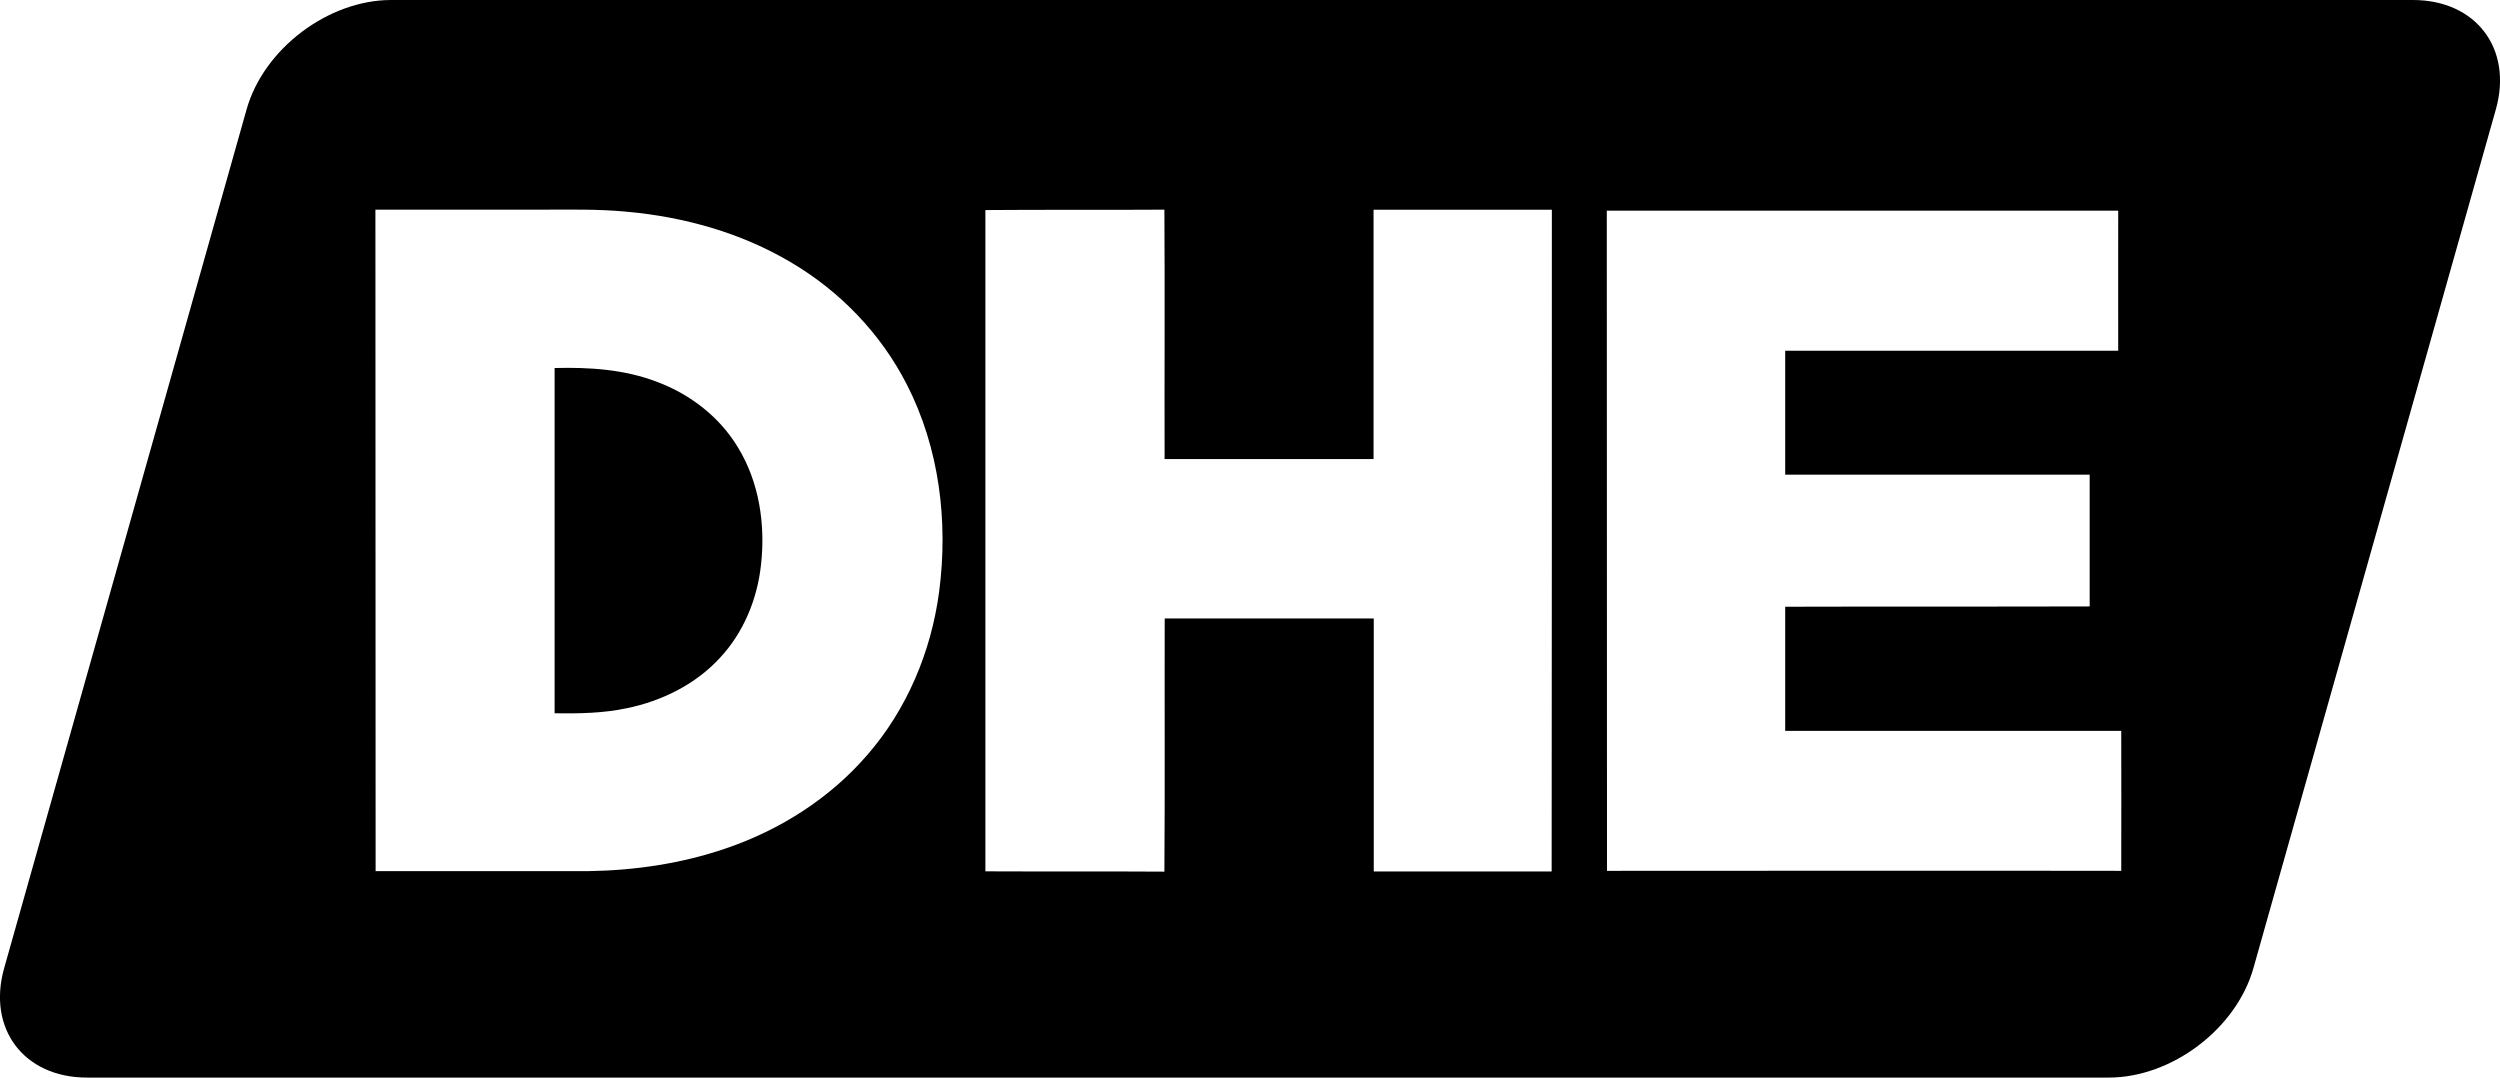
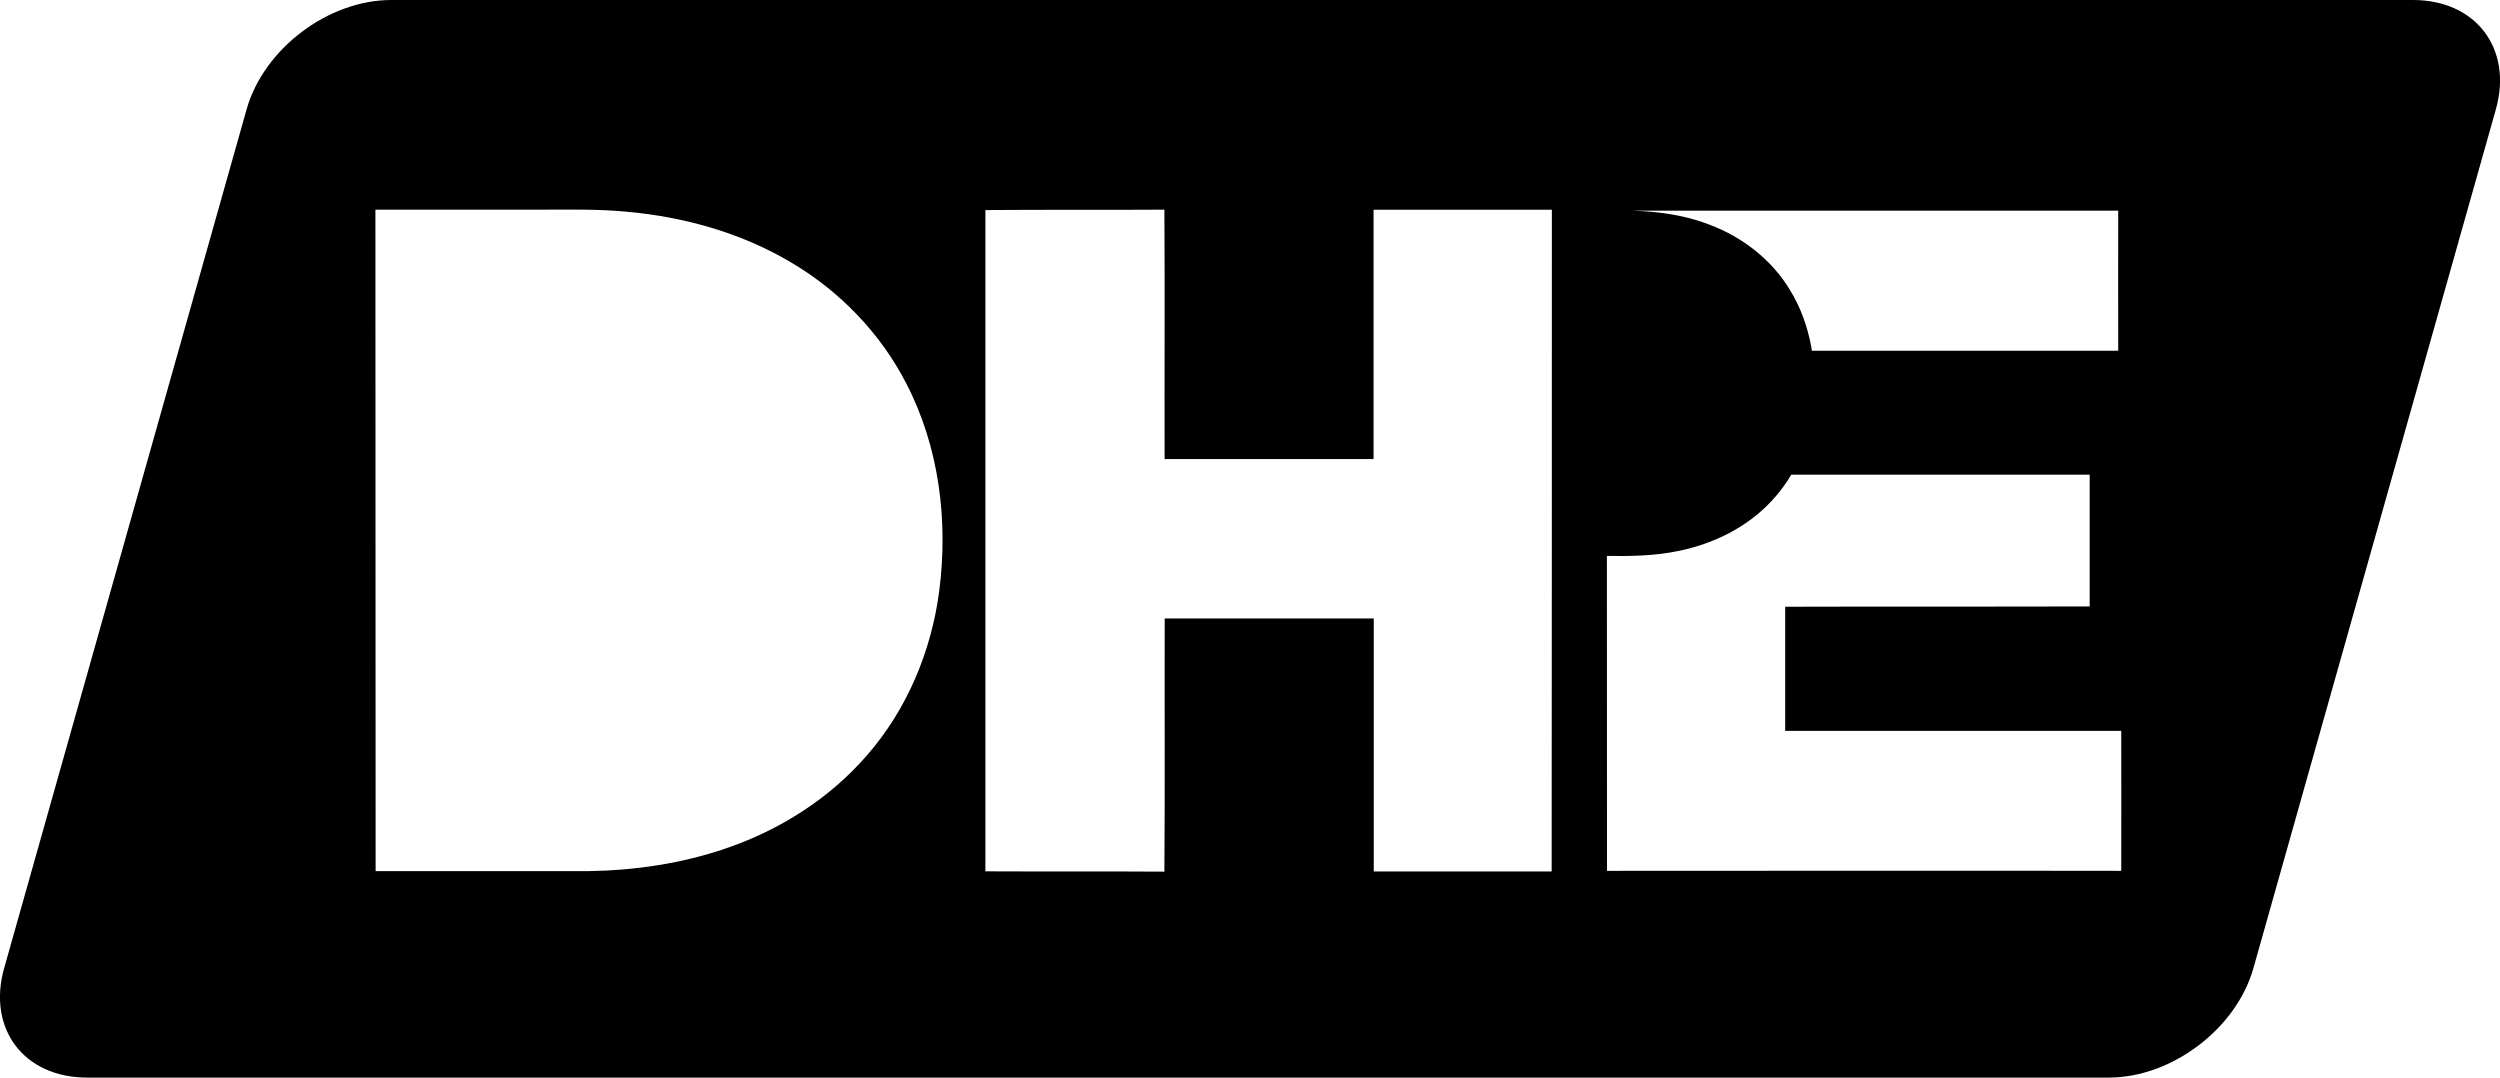
<svg xmlns="http://www.w3.org/2000/svg" id="Layer_2" viewBox="0 0 247.06 106.49">
  <g id="Capa_1">
-     <path id="rect4529" d="M38.66,0c-6.22,0-12.6,4.82-14.29,10.81L.41,95.68c-1.69,5.99,1.96,10.81,8.18,10.81h199.81c6.22,0,12.6-4.82,14.29-10.81l23.96-84.87c1.69-5.99-1.96-10.81-8.19-10.81H38.66ZM115.07,20.72c.05,8.22,0,16.44.02,24.65h20.65c0-8.21,0-16.43,0-24.64,5.87,0,11.74,0,17.62,0,0,21.79,0,43.59-.02,65.39-5.86,0-11.72,0-17.58,0,0-8.34,0-16.67,0-25h-20.66c-.02,8.34.03,16.68-.03,25.02-5.9-.04-11.8,0-17.69-.03,0-21.78,0-43.57,0-65.35,5.9-.05,11.81,0,17.72-.04h0ZM37.09,20.72h16.33c2.83,0,5.67-.07,8.49.2,5.69.51,11.33,2.08,16.26,5.01,4.84,2.85,8.89,7.05,11.44,12.06,3.22,6.26,4.11,13.54,3.2,20.48-.78,5.92-3.19,11.66-7.13,16.17-3.68,4.26-8.6,7.38-13.91,9.19-4.38,1.51-9.02,2.19-13.64,2.26-7,0-14.01,0-21.01,0,0-21.79-.01-43.59-.02-65.39h0ZM158.78,20.82h50.55c-.01,4.61,0,9.22,0,13.84-10.97,0-21.94,0-32.91,0,0,4.08,0,8.17,0,12.25h30.09c0,4.34,0,8.68,0,13.02-10.03.03-20.06,0-30.09.03,0,4.09,0,8.18,0,12.27h33.21c0,4.61.02,9.22,0,13.83-16.94-.03-33.88,0-50.82,0,0-21.74-.01-43.49-.02-65.23h0ZM54.81,36.37c0,11.37,0,22.75,0,34.12,2.39.03,4.79,0,7.13-.5,3.46-.71,6.79-2.35,9.2-4.97,2.35-2.51,3.71-5.84,4.07-9.24.44-3.95-.18-8.13-2.28-11.56-1.8-3-4.71-5.25-7.97-6.47-3.22-1.25-6.73-1.47-10.15-1.38Z" />
+     <path id="rect4529" d="M38.66,0c-6.22,0-12.6,4.82-14.29,10.81L.41,95.68c-1.69,5.99,1.96,10.81,8.18,10.81h199.81c6.22,0,12.6-4.82,14.29-10.81l23.96-84.87c1.69-5.99-1.96-10.81-8.19-10.81H38.66ZM115.07,20.72c.05,8.22,0,16.44.02,24.65h20.65c0-8.21,0-16.43,0-24.64,5.87,0,11.74,0,17.62,0,0,21.79,0,43.59-.02,65.39-5.86,0-11.72,0-17.58,0,0-8.34,0-16.67,0-25h-20.66c-.02,8.34.03,16.68-.03,25.02-5.9-.04-11.8,0-17.69-.03,0-21.78,0-43.57,0-65.35,5.9-.05,11.81,0,17.72-.04h0ZM37.09,20.72h16.33c2.83,0,5.67-.07,8.49.2,5.69.51,11.33,2.08,16.26,5.01,4.84,2.85,8.89,7.05,11.44,12.06,3.22,6.26,4.11,13.54,3.2,20.48-.78,5.92-3.19,11.66-7.13,16.17-3.68,4.26-8.6,7.38-13.91,9.19-4.38,1.51-9.02,2.19-13.64,2.26-7,0-14.01,0-21.01,0,0-21.79-.01-43.59-.02-65.39h0ZM158.78,20.82h50.55c-.01,4.61,0,9.22,0,13.84-10.97,0-21.94,0-32.91,0,0,4.08,0,8.17,0,12.25h30.09c0,4.34,0,8.68,0,13.02-10.03.03-20.06,0-30.09.03,0,4.09,0,8.18,0,12.27h33.21c0,4.61.02,9.22,0,13.83-16.94-.03-33.88,0-50.82,0,0-21.74-.01-43.49-.02-65.23h0Zc0,11.37,0,22.75,0,34.12,2.39.03,4.79,0,7.13-.5,3.46-.71,6.79-2.35,9.2-4.97,2.35-2.51,3.71-5.84,4.07-9.24.44-3.95-.18-8.13-2.28-11.56-1.8-3-4.71-5.25-7.97-6.47-3.22-1.25-6.73-1.47-10.15-1.38Z" />
  </g>
</svg>